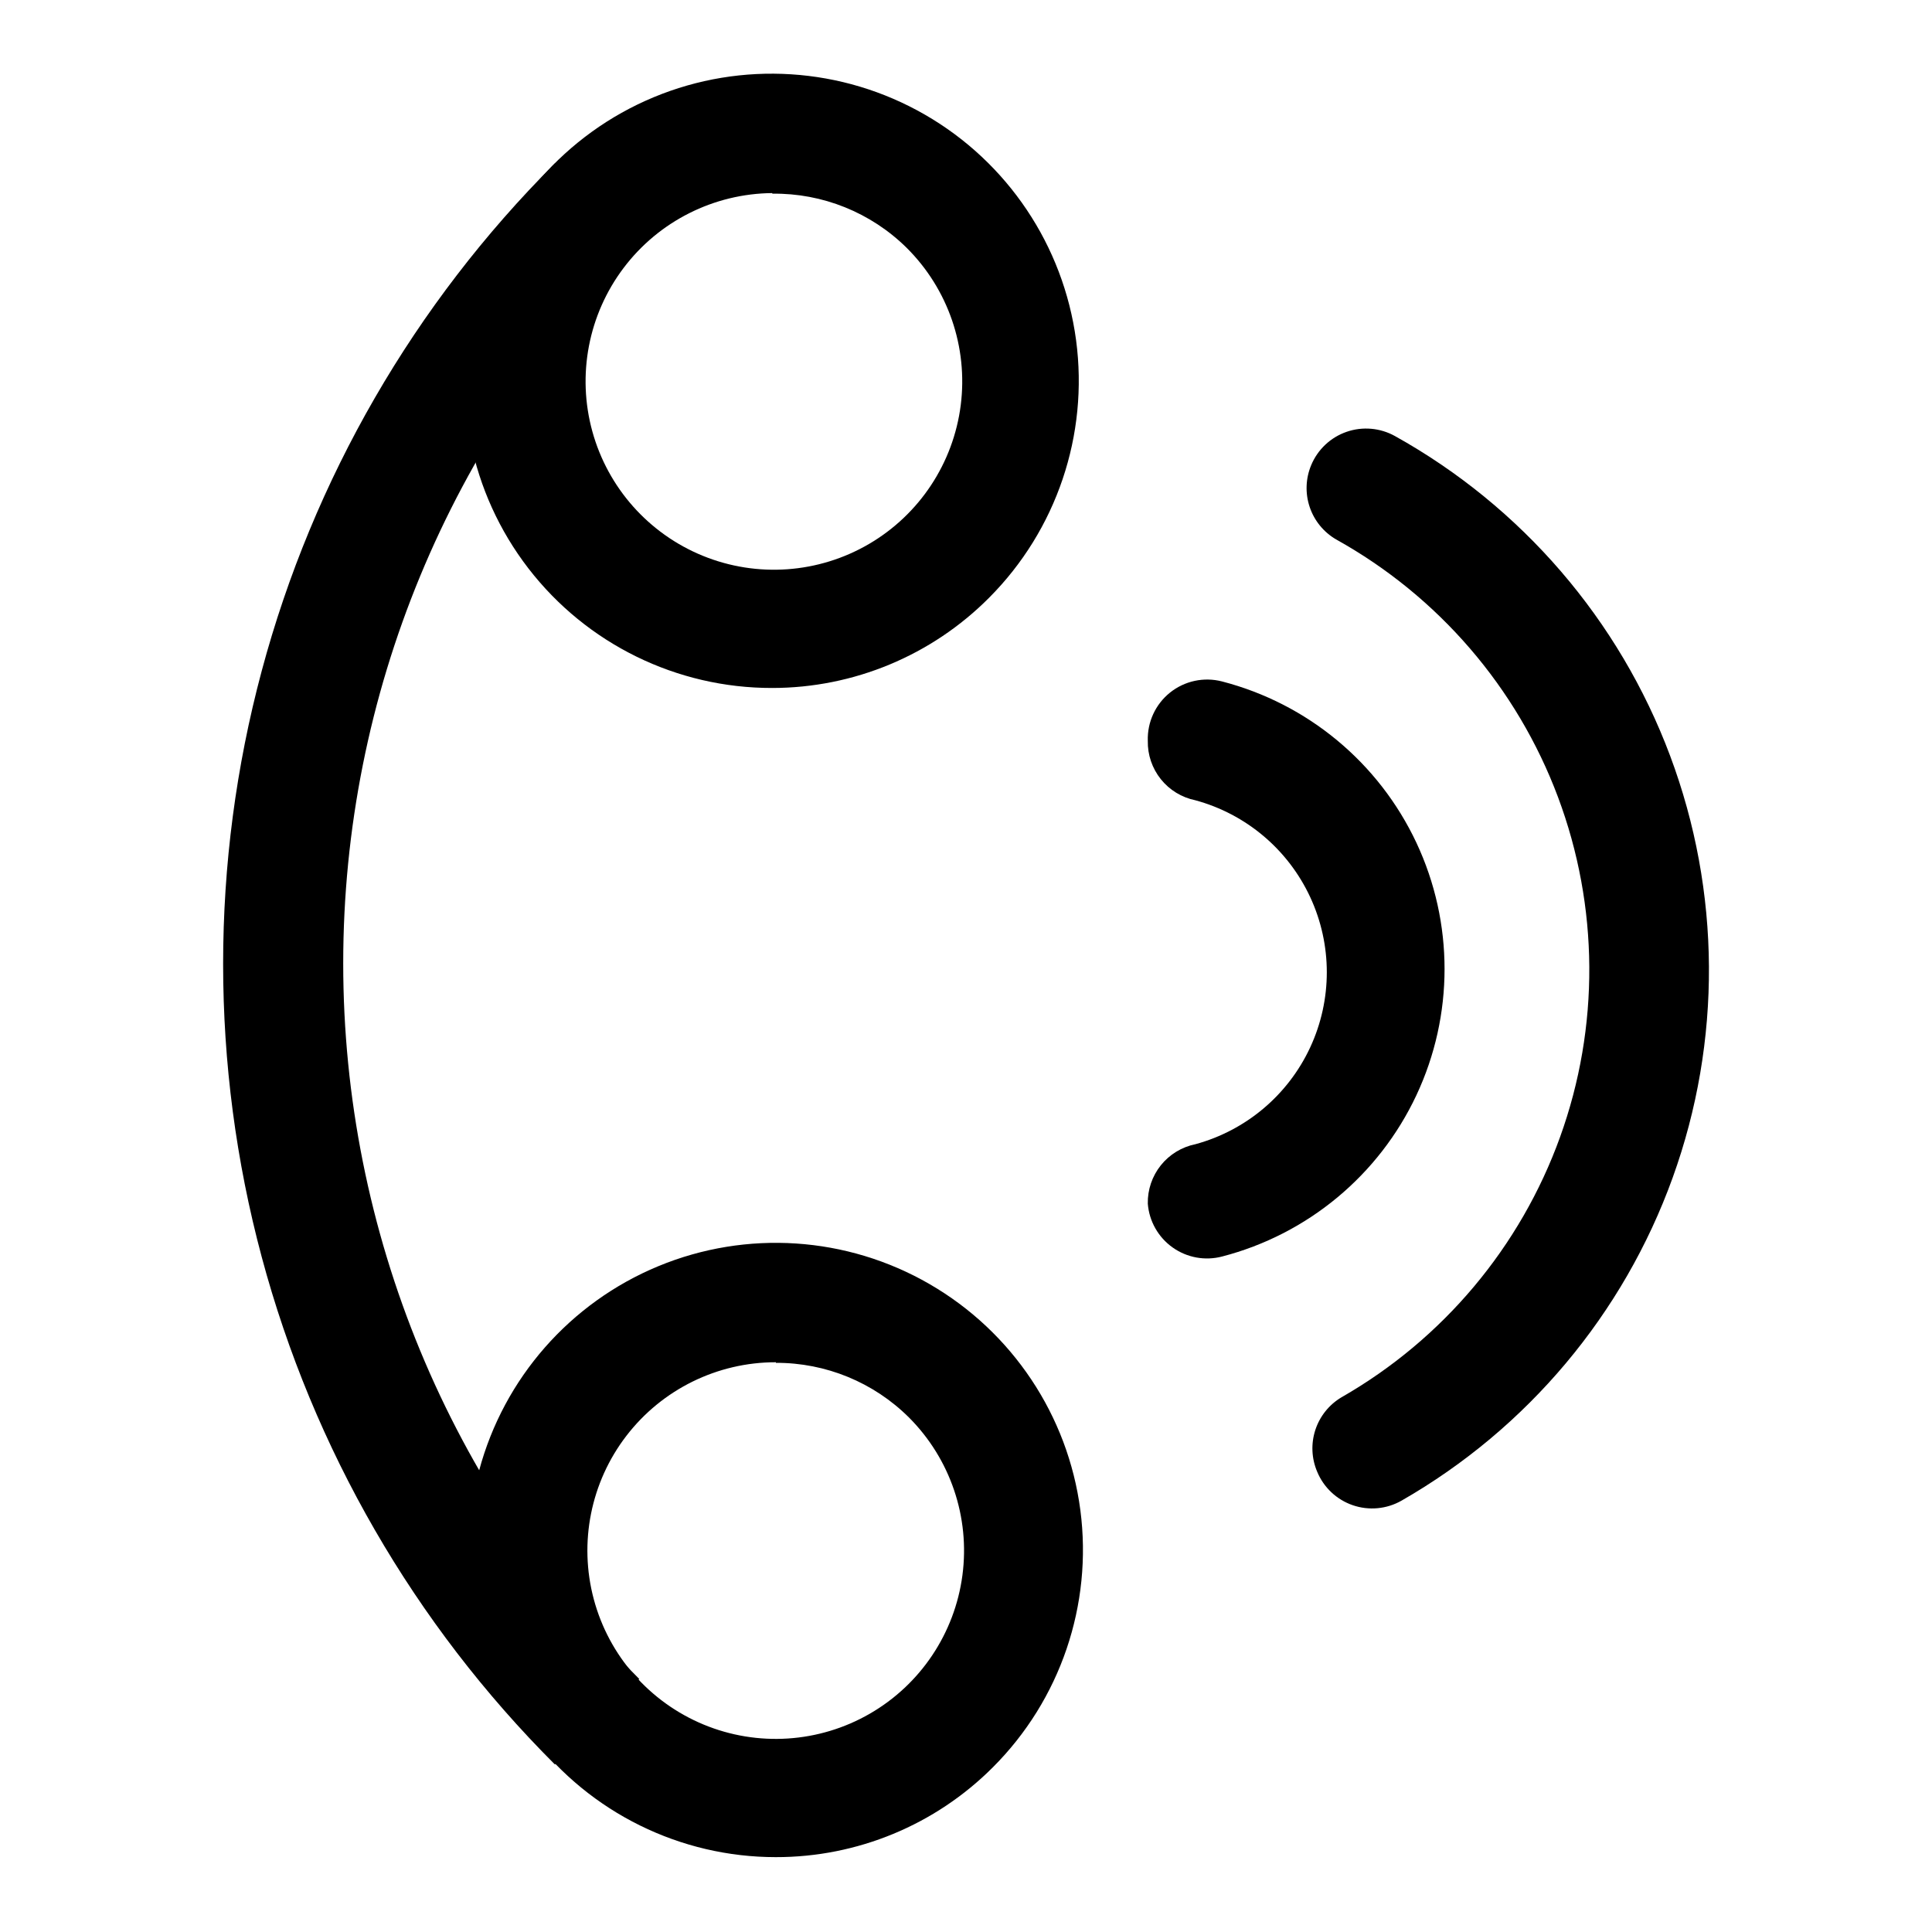
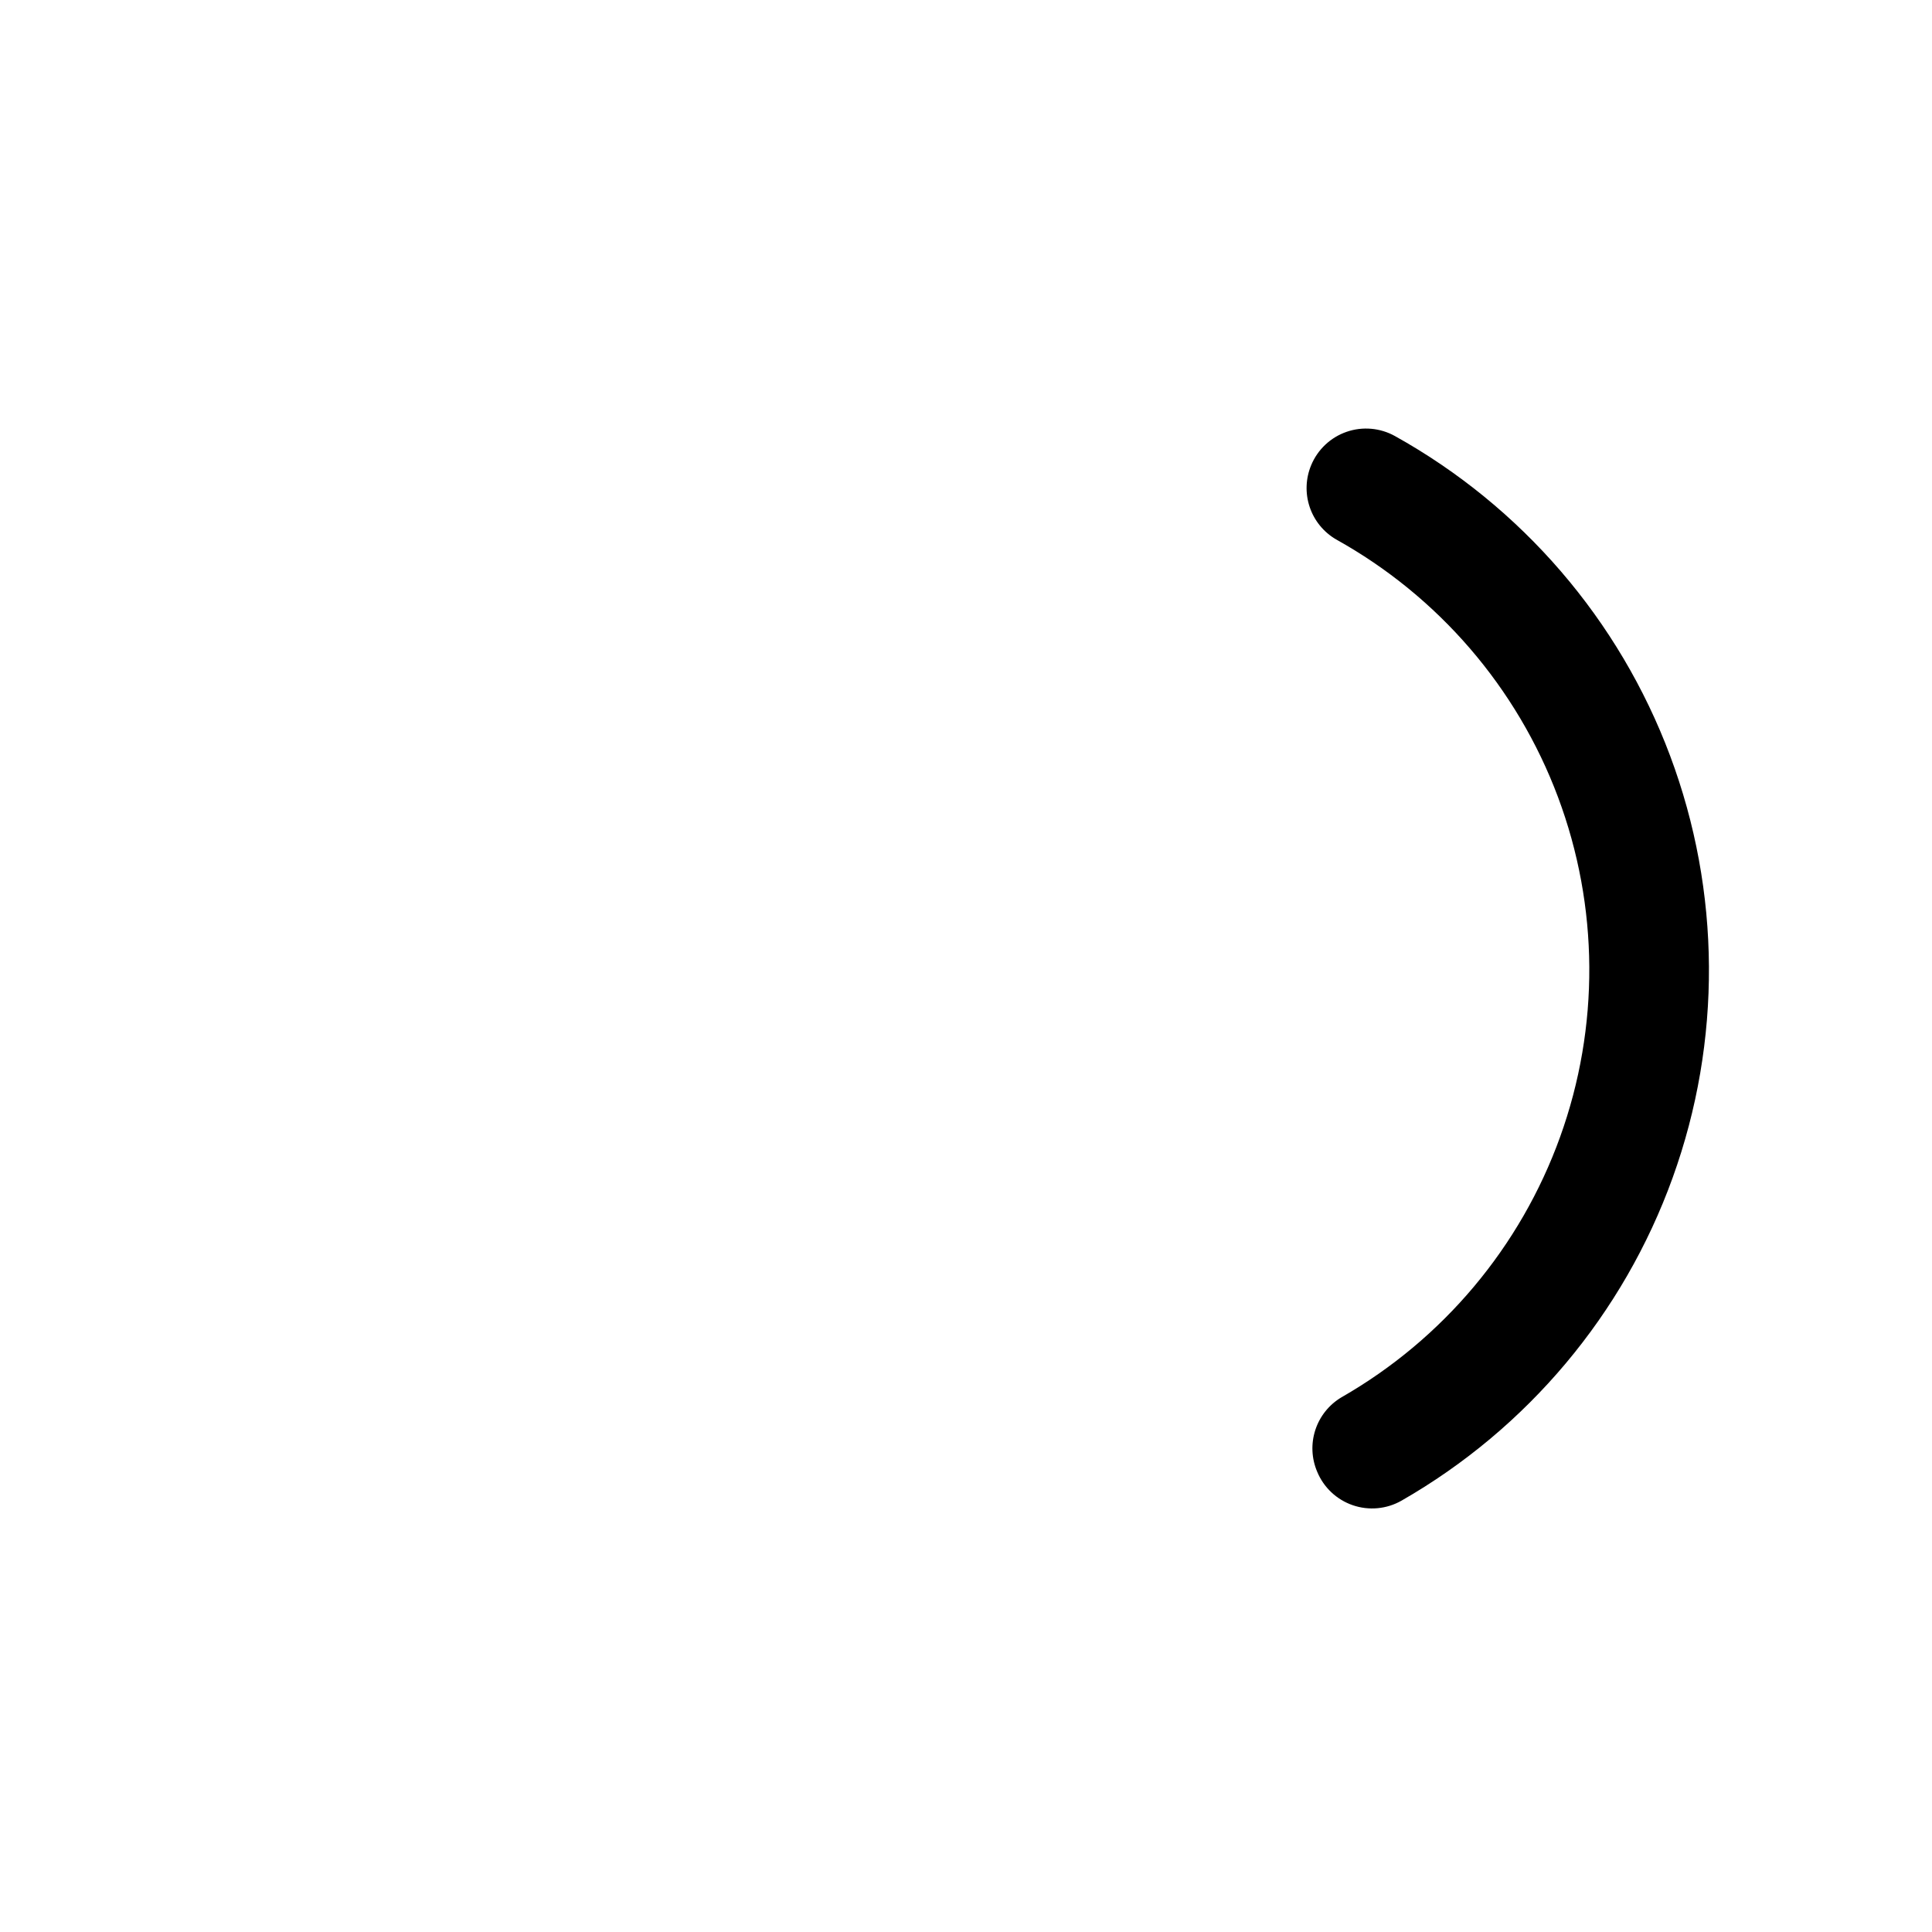
<svg xmlns="http://www.w3.org/2000/svg" fill="#000000" width="800px" height="800px" version="1.1" viewBox="144 144 512 512">
  <g>
-     <path d="m291.05 611.6c-37.258-37.23-64.055-83.617-77.691-134.49s-13.637-104.44 0-155.32 40.434-97.262 77.691-134.49l22.355 22.355c-50.234 50.328-78.449 118.53-78.449 189.64 0 71.109 28.215 139.31 78.449 189.64z" />
-     <path d="m348.67 326.32c-25.309 0.055-49.203-11.664-64.652-31.707-15.449-20.047-20.695-46.141-14.191-70.598 6.5-24.461 24.008-44.504 47.371-54.234 23.363-9.73 49.926-8.035 71.863 4.578 21.941 12.613 36.766 34.719 40.113 59.805 3.344 25.086-5.168 50.301-23.035 68.227-15.211 15.305-35.891 23.918-57.469 23.93zm0-131.15c-15.5 0.133-30.062 7.461-39.402 19.828-9.344 12.371-12.406 28.383-8.293 43.328 4.117 14.945 14.945 27.133 29.301 32.977 14.359 5.844 30.617 4.688 44.004-3.137 13.383-7.82 22.371-21.418 24.324-36.797 1.953-15.379-3.348-30.793-14.352-41.715-9.469-9.34-22.281-14.5-35.582-14.328z" />
-     <path d="m349.62 636.16c-25.312 0.008-49.188-11.762-64.598-31.844-15.41-20.082-20.602-46.188-14.043-70.637 6.555-24.449 24.113-44.457 47.5-54.133 23.391-9.676 49.953-7.918 71.863 4.75 21.914 12.672 36.684 34.816 39.965 59.914 3.281 25.102-5.301 50.297-23.223 68.176-15.234 15.246-35.91 23.801-57.465 23.773zm0-131.15c-15.516-0.016-30.156 7.188-39.613 19.488-9.461 12.305-12.656 28.305-8.652 43.297 4 14.988 14.75 27.266 29.082 33.219 14.328 5.949 30.613 4.894 44.055-2.856 13.445-7.746 22.52-21.309 24.559-36.691 2.035-15.383-3.199-30.836-14.164-41.816-9.363-9.32-22.051-14.531-35.266-14.484z" />
-     <path d="m448.18 462.98c-0.074-3.684 1.145-7.277 3.445-10.156 2.301-2.875 5.539-4.856 9.148-5.59 13.438-3.652 24.574-13.043 30.445-25.668 5.867-12.625 5.867-27.195 0-39.82-5.871-12.625-17.008-22.02-30.445-25.668-3.609-0.738-6.848-2.715-9.148-5.594-2.301-2.875-3.519-6.469-3.445-10.152-0.16-4.957 2.027-9.699 5.898-12.797 3.875-3.098 8.98-4.188 13.781-2.945 22.668 5.875 41.543 21.539 51.5 42.738 9.953 21.195 9.953 45.727 0 66.922-9.957 21.199-28.832 36.863-51.5 42.742-4.512 1.18-9.316 0.297-13.113-2.406-3.801-2.707-6.207-6.957-6.566-11.605z" />
    <path d="m493.05 533.98c-1.488-3.508-1.652-7.434-0.465-11.051 1.188-3.617 3.644-6.684 6.918-8.629 26.891-15.391 47.426-39.848 57.938-68.992 10.512-29.145 10.312-61.078-0.562-90.09s-31.715-53.207-58.793-68.262c-3.301-1.922-5.793-4.977-7.008-8.598-1.215-3.621-1.074-7.559 0.398-11.082 1.723-4.144 5.129-7.359 9.371-8.832 4.238-1.473 8.906-1.066 12.828 1.117 33.59 18.695 59.438 48.727 72.922 84.727 13.484 36.004 13.727 75.625 0.684 111.79-13.039 36.16-38.516 66.508-71.875 85.617-3.934 2.238-8.645 2.676-12.922 1.199-4.281-1.477-7.719-4.723-9.434-8.914z" />
  </g>
</svg>